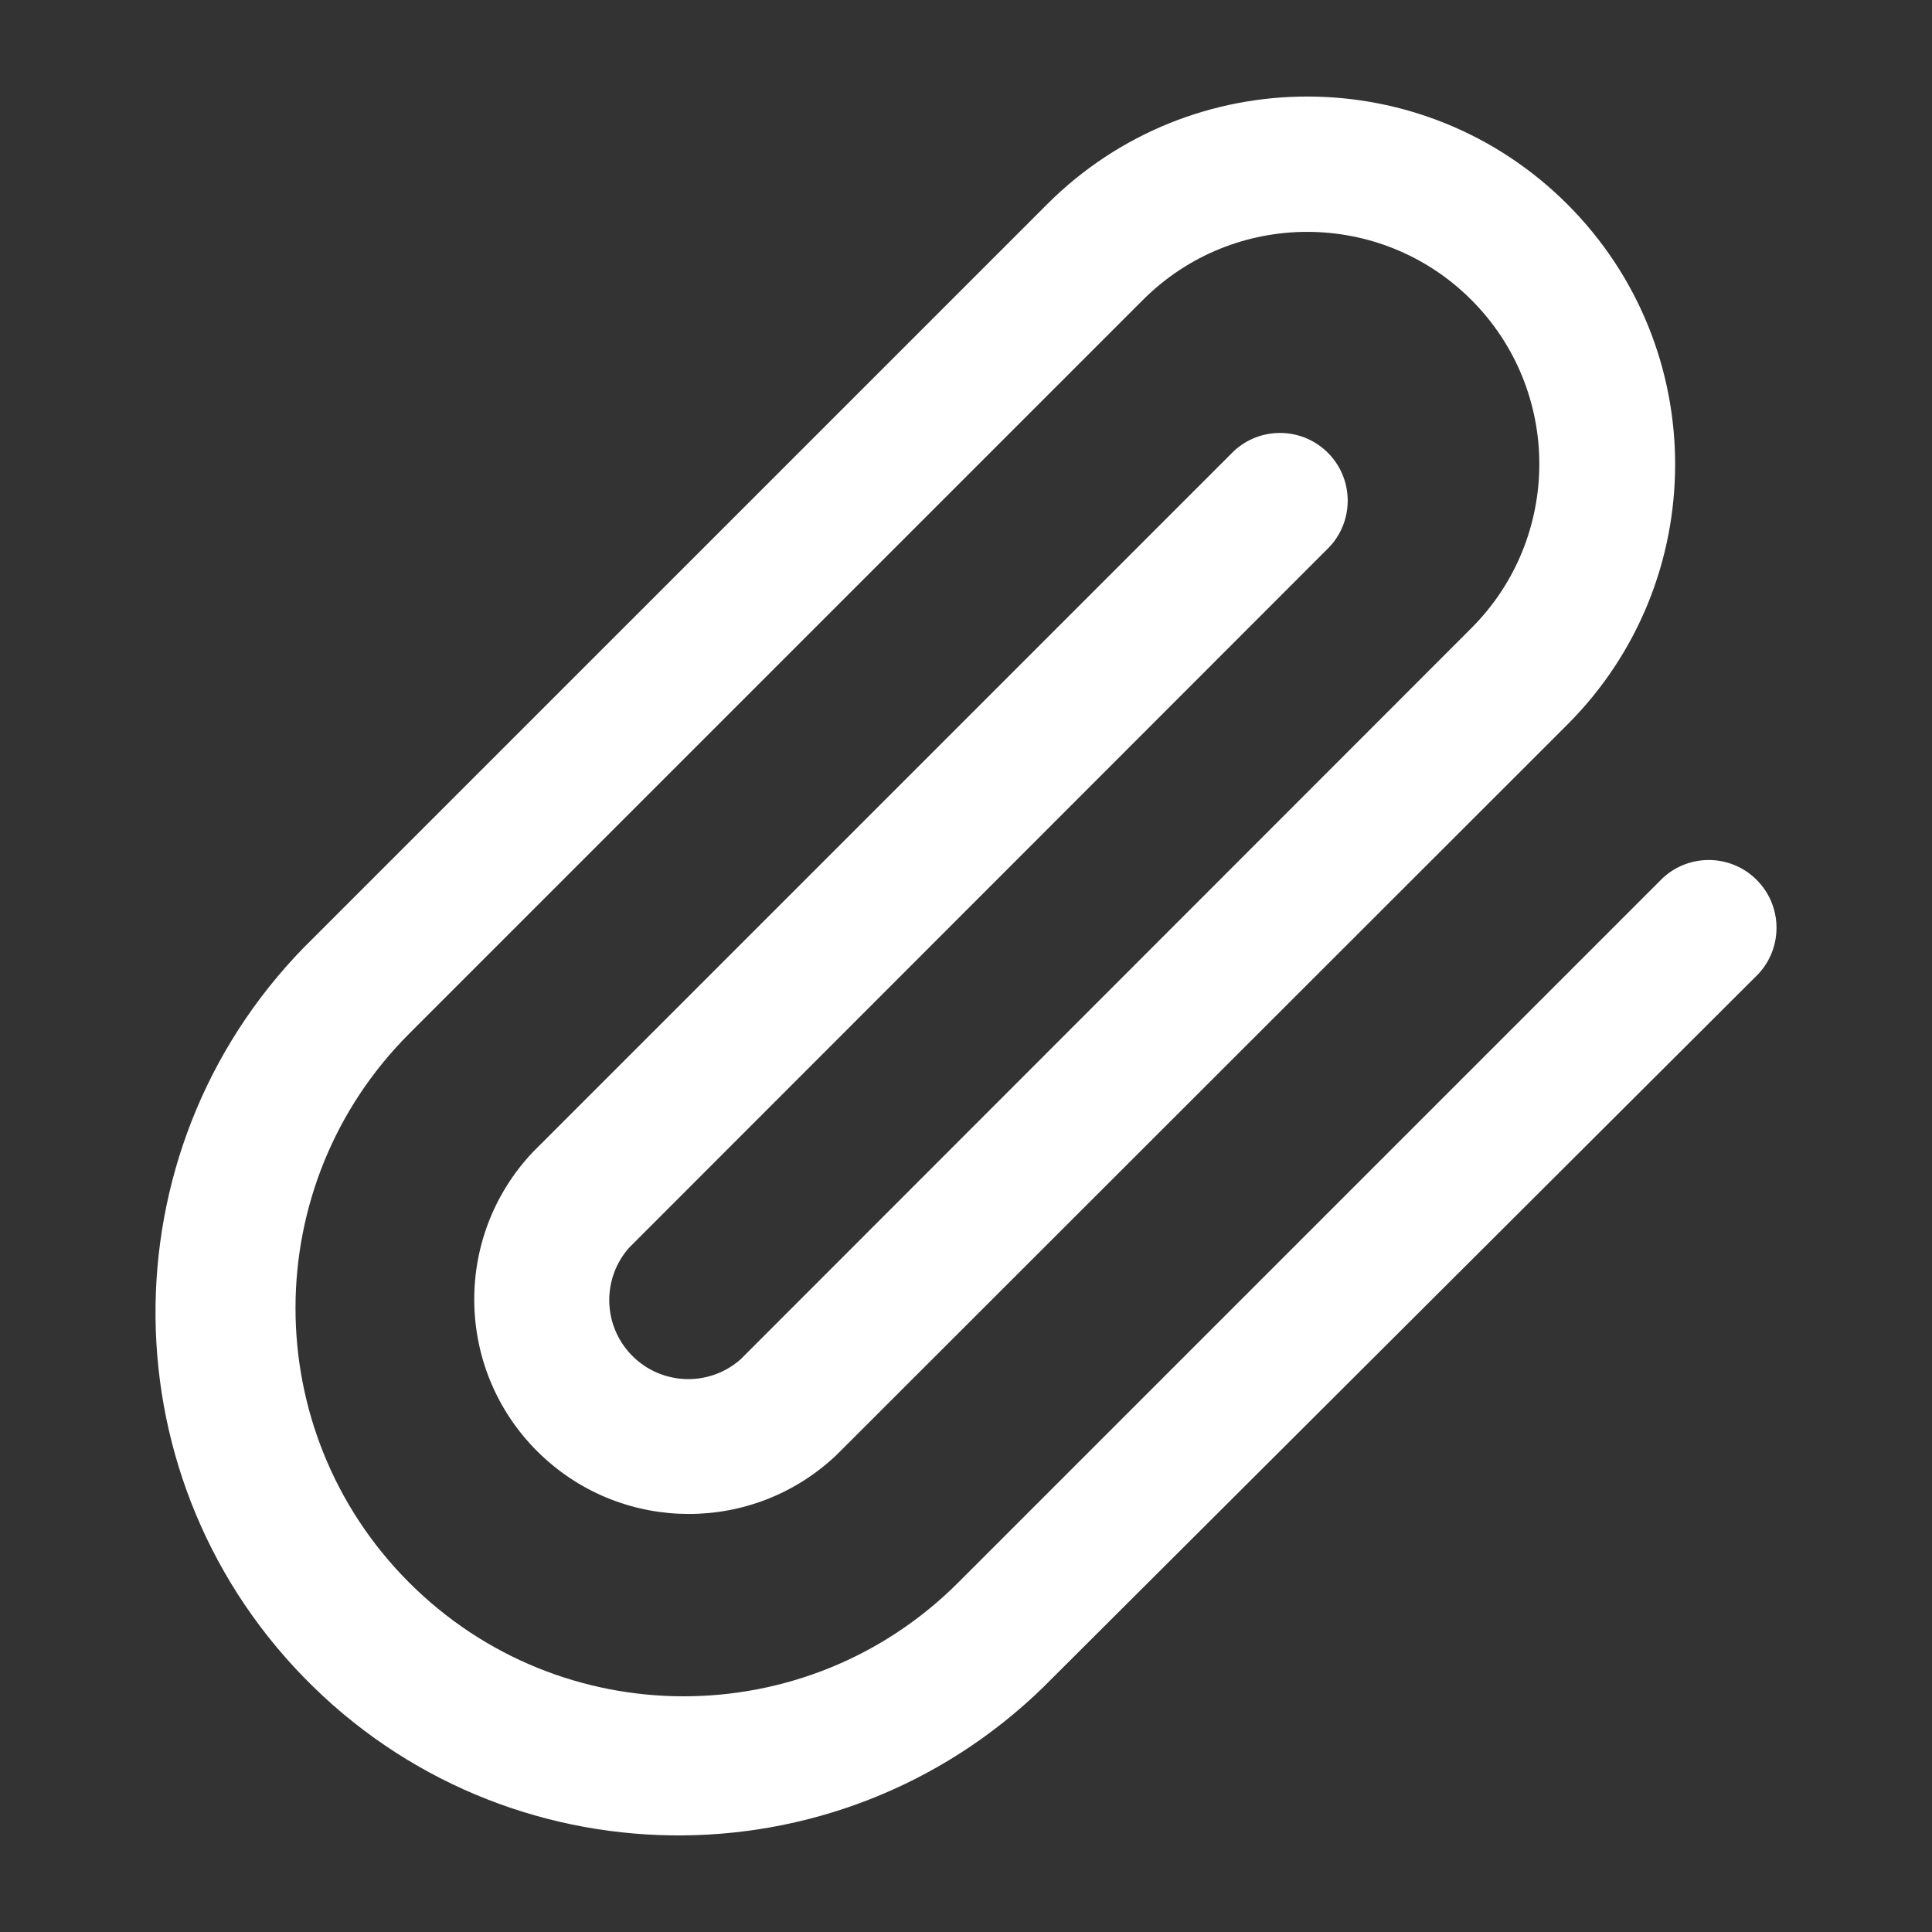
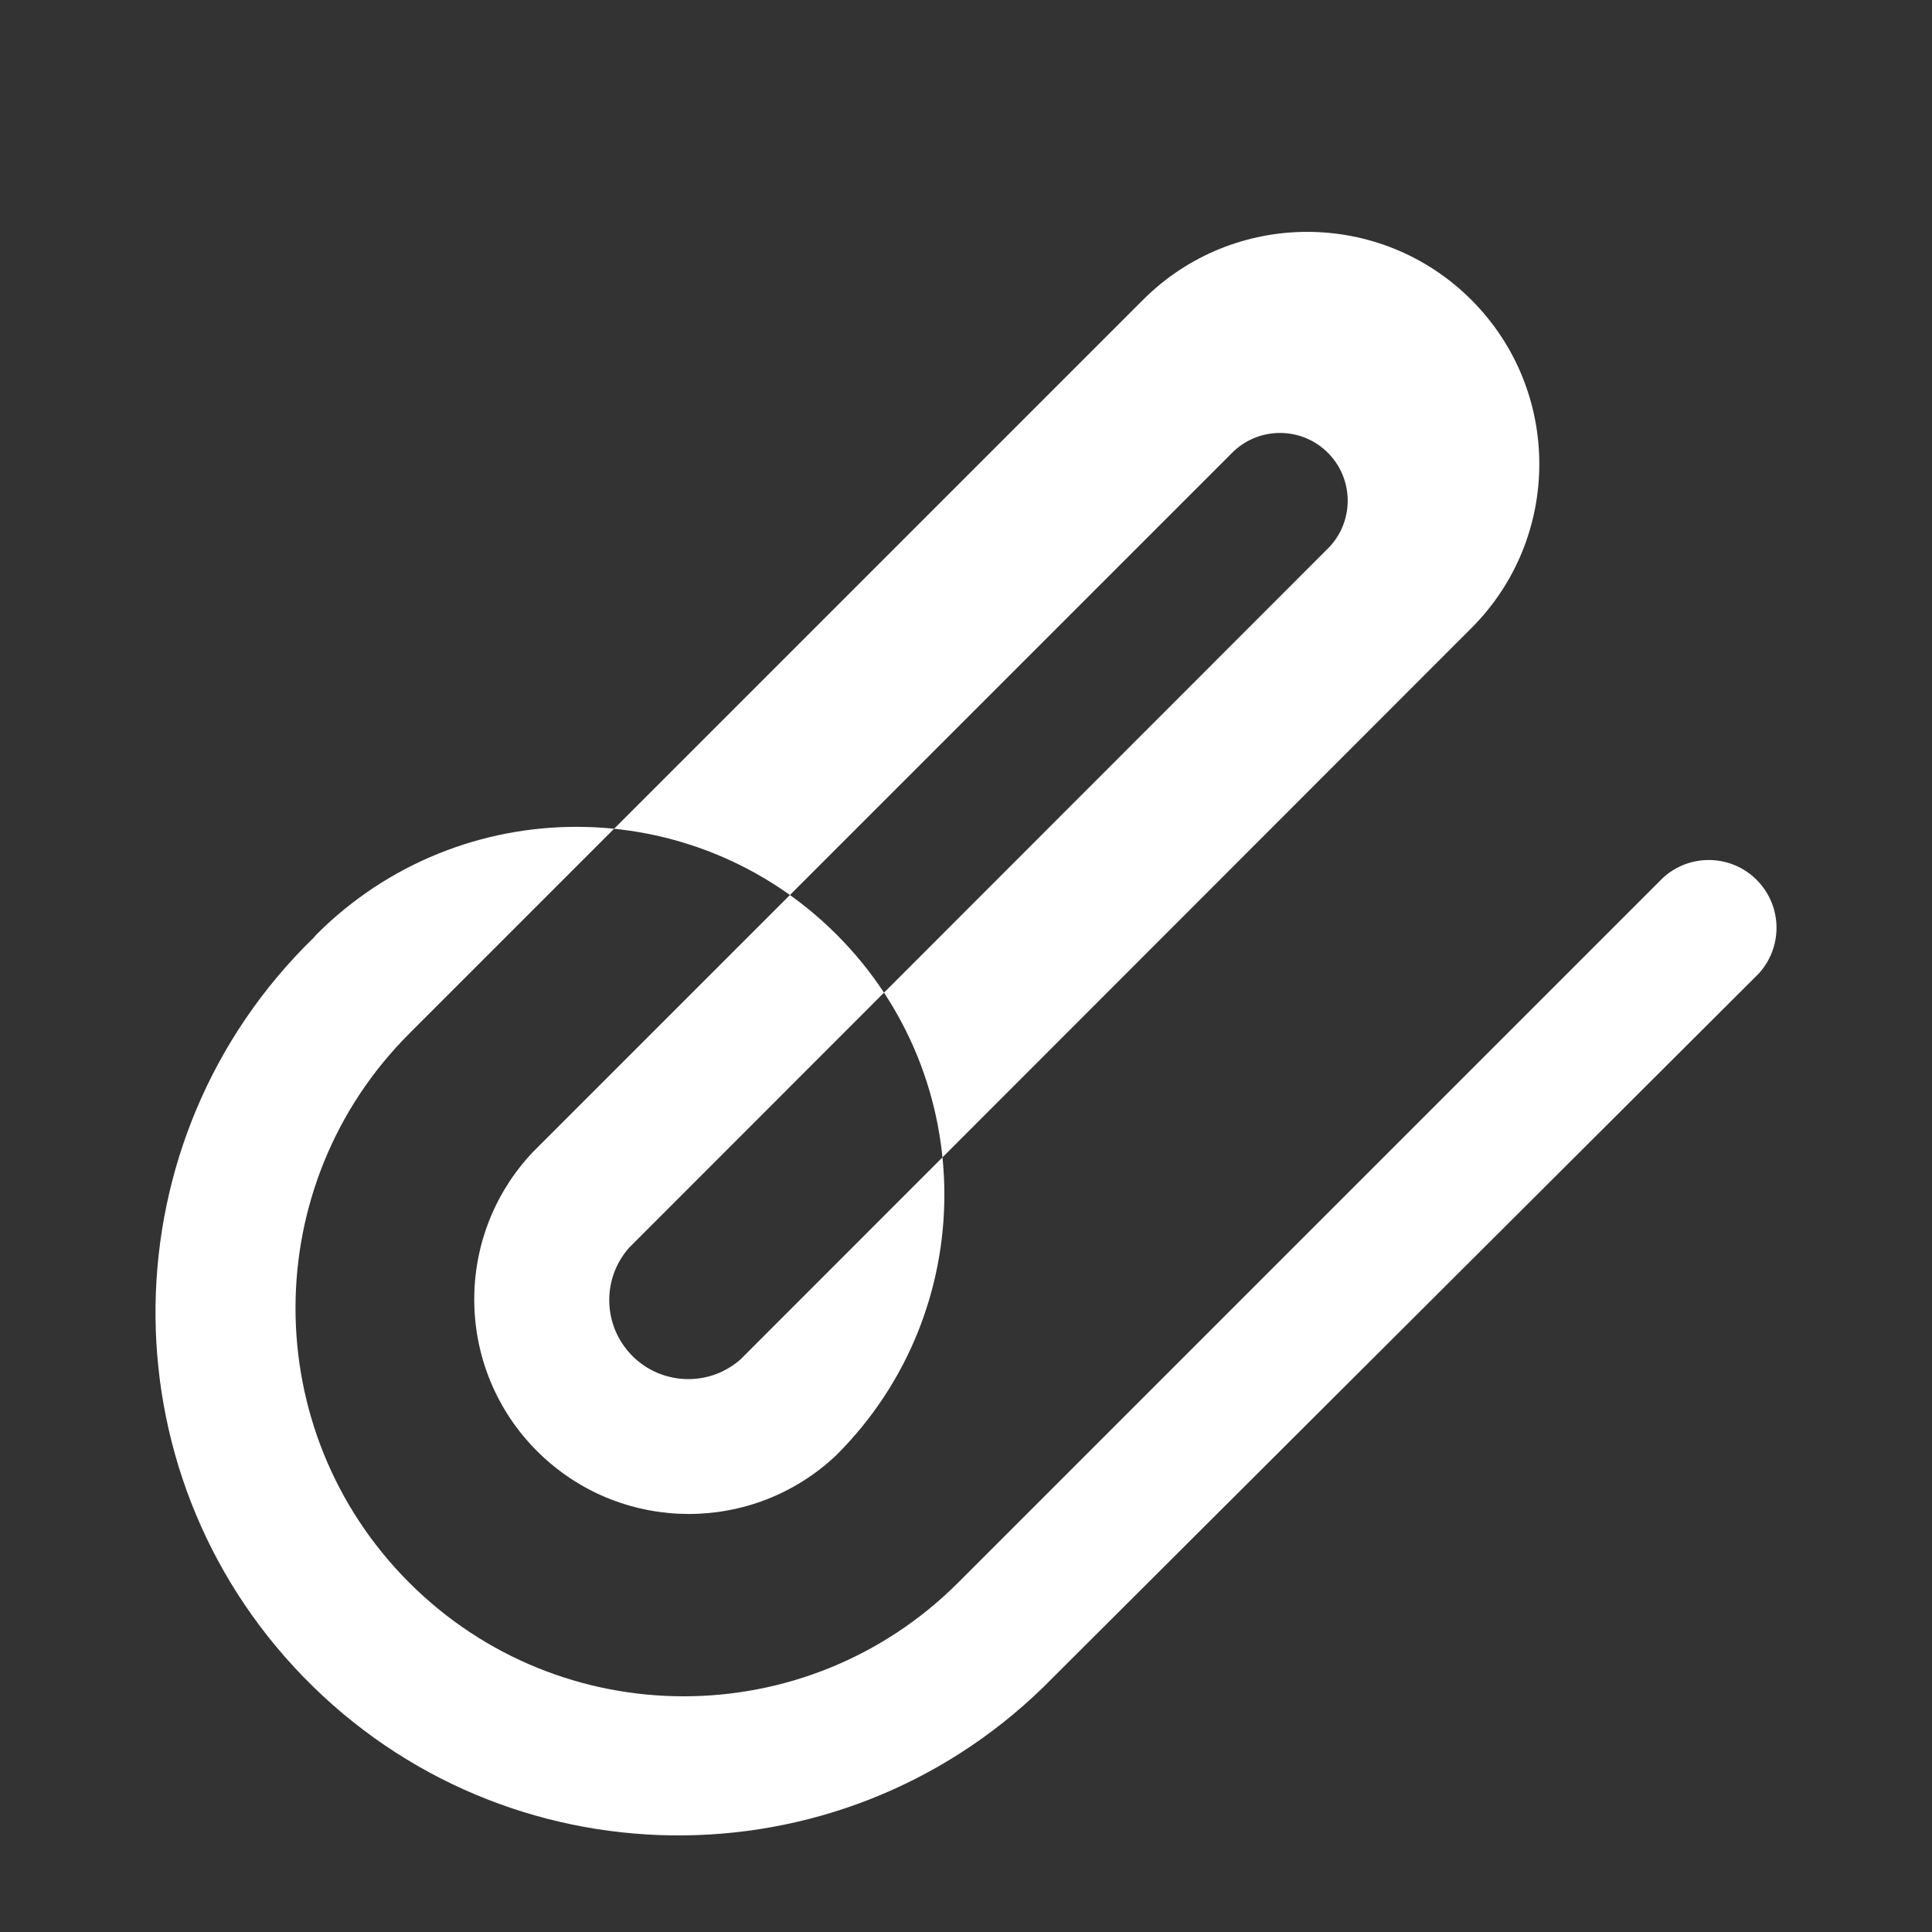
<svg xmlns="http://www.w3.org/2000/svg" id="Calque_2" data-name="Calque 2" viewBox="0 0 500 500">
  <rect x="0" y="0" width="500" height="500" fill="#333333" stroke="none" />
  <defs>
    <style>
      .cls-1 {
        fill: none;
      }

      .cls-1, .cls-2 {
        stroke-width: 0px;
      }

      .cls-2 {
        fill: #fff;
      }
    </style>
  </defs>
  <g id="Calque_1-2" data-name="Calque 1">
    <g>
-       <rect class="cls-1" width="500" height="500" />
-       <path class="cls-2" d="M455.05,228.15c-6.6-7.08-17.7-7.48-24.78-.87-.3.28-.59.57-.87.87l-181.52,181.52c-39.28,39.18-102.89,39.1-142.07-.18-39.18-39.28-39.1-102.89.18-142.07l189.82-189.82c23.47-23.46,61.51-23.46,84.97,0,23.46,23.47,23.46,61.51,0,84.97l-189.12,189.23c-8.47,7.47-21.4,6.66-28.87-1.81-6.82-7.73-6.82-19.33,0-27.06l181.29-181.4c6.6-7.08,6.21-18.18-.87-24.78-6.73-6.27-17.17-6.27-23.9,0l-181.4,181.4c-21.06,22.28-20.08,57.42,2.21,78.49,21.43,20.25,54.94,20.23,76.34-.06l189.12-189c37.21-37.15,37.27-97.43.12-134.65-37.15-37.21-97.43-37.27-134.65-.12L81.2,242.65c-53.57,52.13-54.74,137.82-2.61,191.4,52.13,53.57,137.82,54.74,191.4,2.61.9-.88,1.79-1.77,2.67-2.67l181.52-181.05c7.08-6.6,7.48-17.7.87-24.78Z" />
+       <path class="cls-2" d="M455.05,228.15c-6.6-7.08-17.7-7.48-24.78-.87-.3.28-.59.57-.87.87l-181.52,181.52c-39.28,39.18-102.89,39.1-142.07-.18-39.18-39.28-39.1-102.89.18-142.07l189.82-189.82c23.47-23.46,61.51-23.46,84.97,0,23.46,23.47,23.46,61.51,0,84.97l-189.12,189.23c-8.47,7.47-21.4,6.66-28.87-1.81-6.82-7.73-6.82-19.33,0-27.06l181.29-181.4c6.6-7.08,6.21-18.18-.87-24.78-6.73-6.27-17.17-6.27-23.9,0l-181.4,181.4c-21.06,22.28-20.08,57.42,2.21,78.49,21.43,20.25,54.94,20.23,76.34-.06c37.21-37.15,37.27-97.43.12-134.65-37.15-37.21-97.43-37.27-134.65-.12L81.2,242.65c-53.57,52.13-54.74,137.82-2.61,191.4,52.13,53.57,137.82,54.74,191.4,2.61.9-.88,1.79-1.77,2.67-2.67l181.52-181.05c7.08-6.6,7.48-17.7.87-24.78Z" />
    </g>
  </g>
</svg>